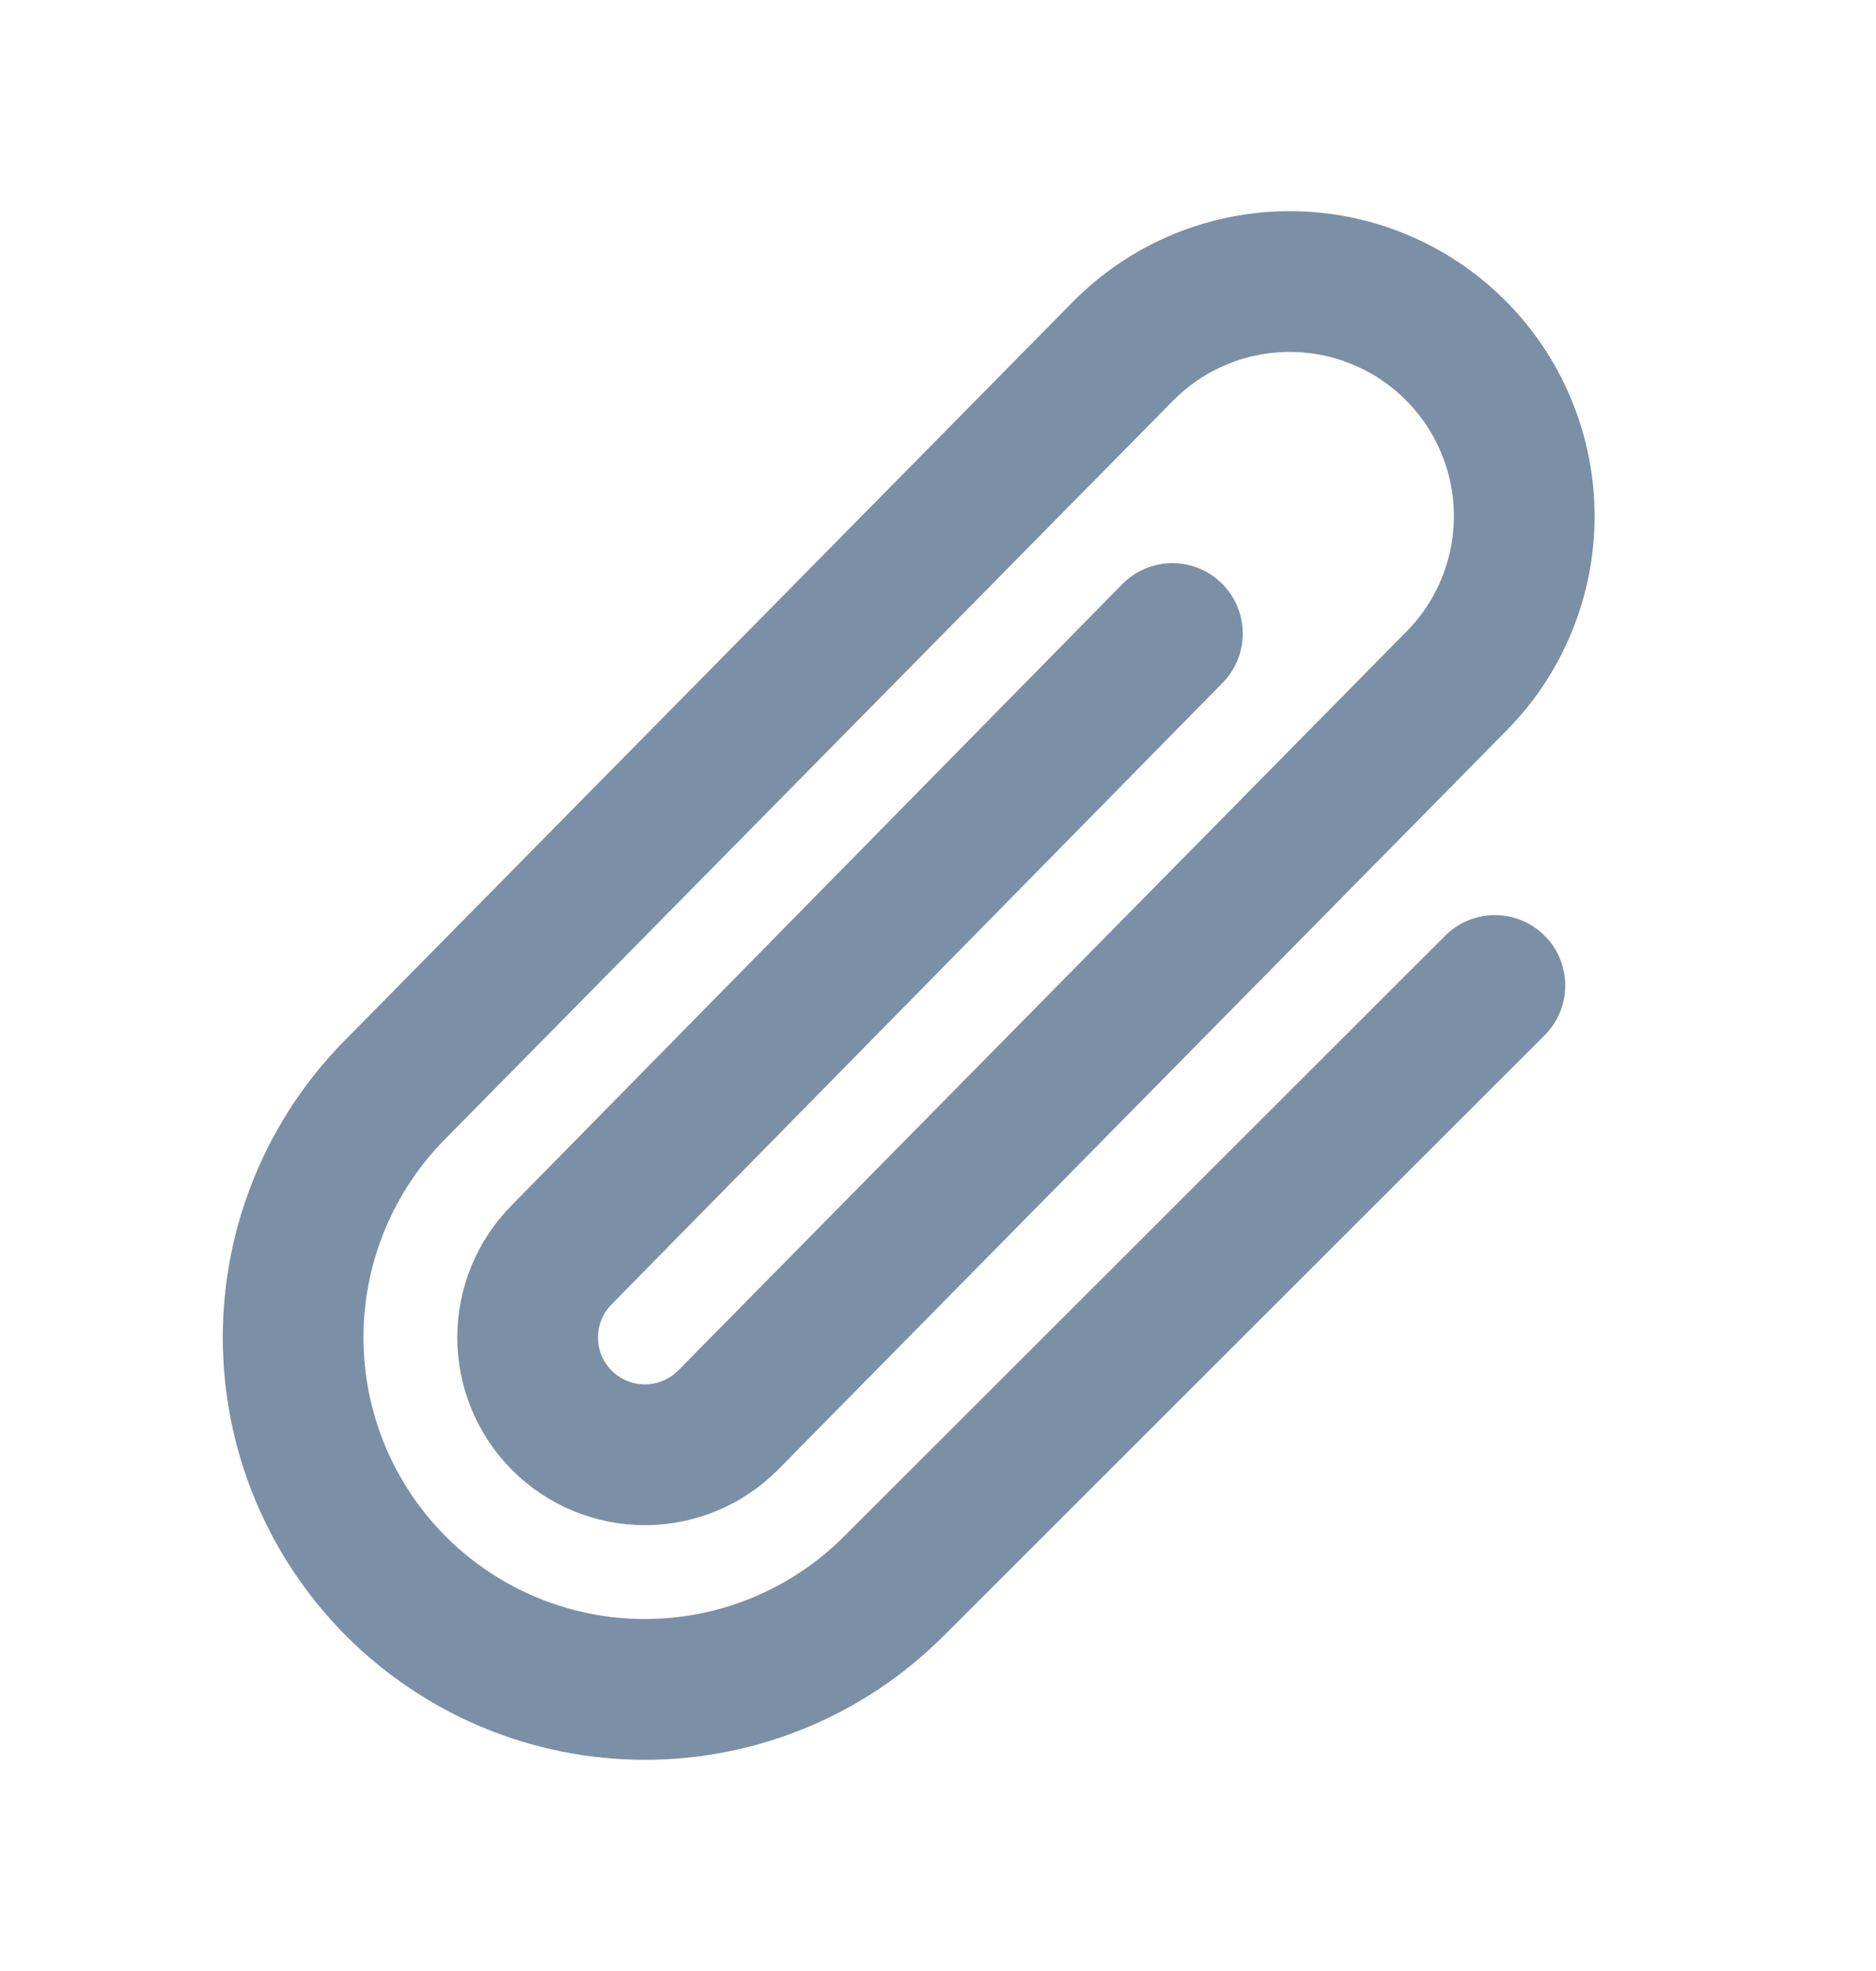
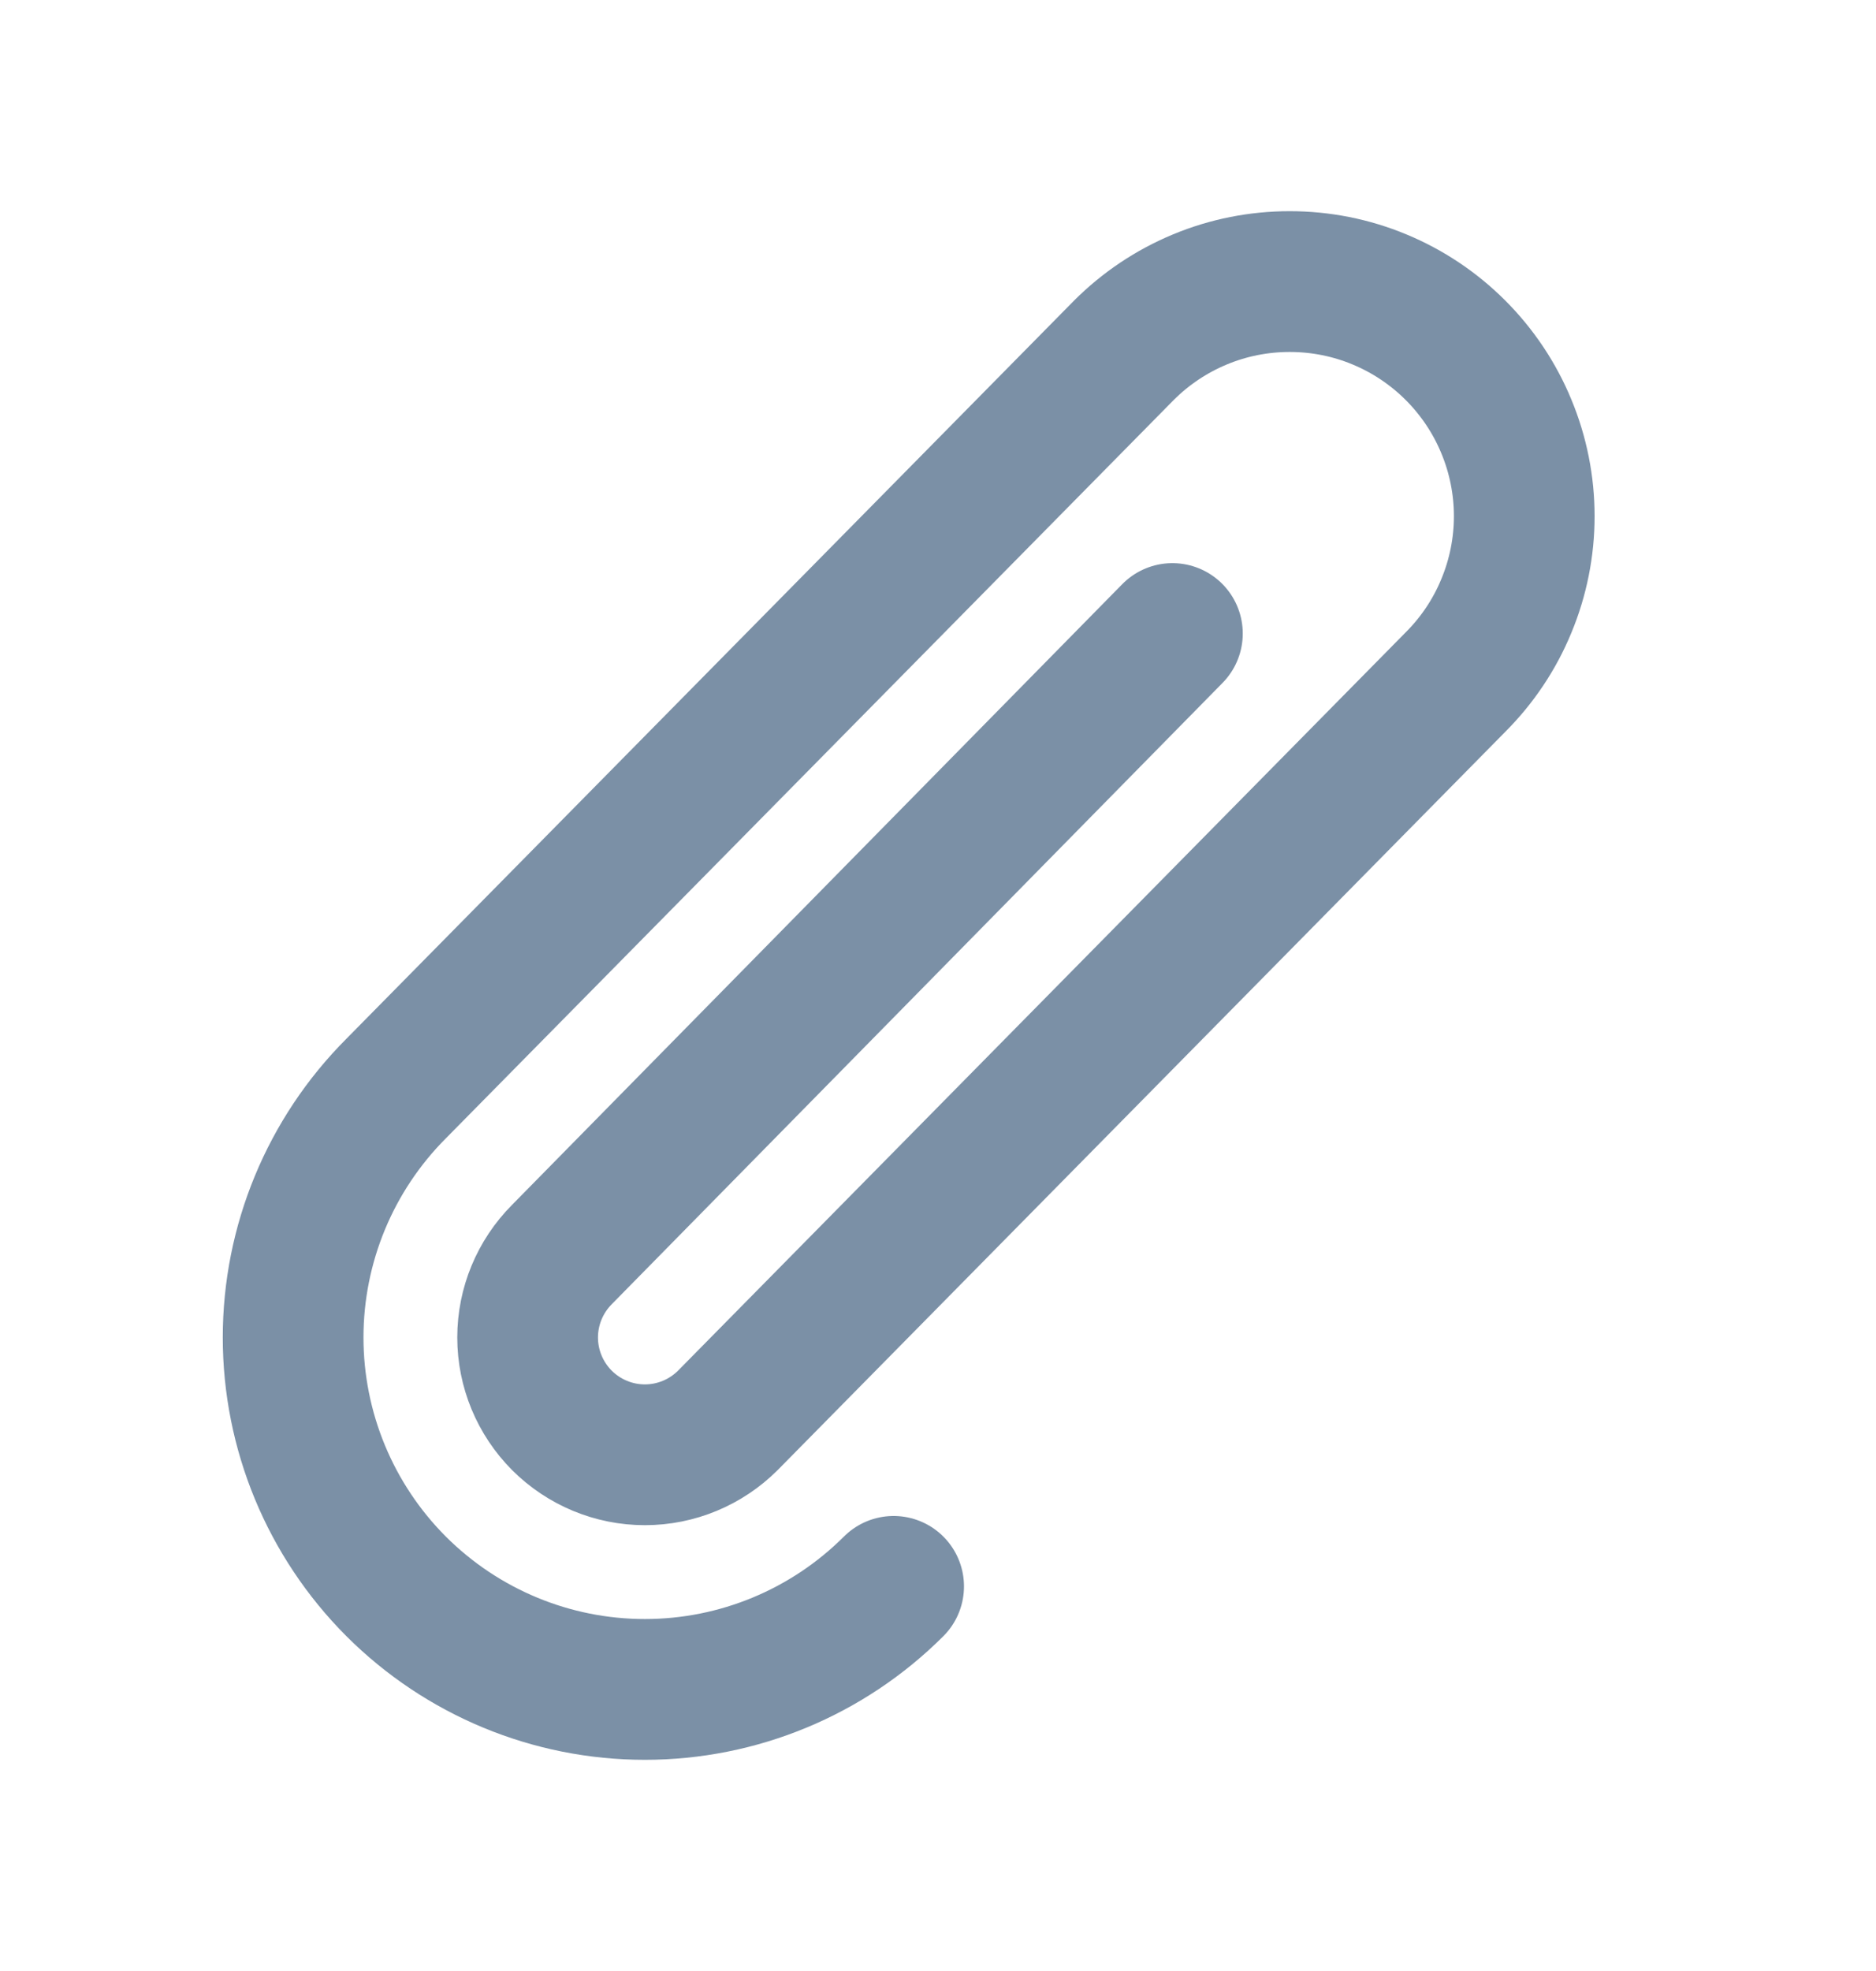
<svg xmlns="http://www.w3.org/2000/svg" width="20" height="21" viewBox="0 0 20 21" fill="none">
-   <path d="M12.499 6.75L5.991 13.366C5.757 13.601 5.625 13.918 5.625 14.25C5.625 14.582 5.757 14.899 5.991 15.134C6.226 15.368 6.543 15.5 6.875 15.5C7.207 15.5 7.524 15.368 7.759 15.134L15.517 7.267C15.749 7.035 15.934 6.76 16.059 6.456C16.185 6.153 16.25 5.828 16.25 5.5C16.25 5.171 16.185 4.846 16.059 4.543C15.934 4.24 15.749 3.964 15.517 3.732C15.285 3.5 15.01 3.316 14.706 3.19C14.403 3.064 14.078 3 13.749 3C13.421 3 13.096 3.064 12.793 3.19C12.489 3.316 12.214 3.5 11.982 3.732L4.223 11.598C3.52 12.302 3.125 13.255 3.125 14.25C3.125 15.245 3.52 16.198 4.223 16.902C4.927 17.605 5.88 18 6.875 18C7.87 18 8.823 17.605 9.527 16.902L15.937 10.5" stroke="#7B90A6" stroke-width="1.5" stroke-linecap="round" stroke-linejoin="round" />
+   <path d="M12.499 6.75L5.991 13.366C5.757 13.601 5.625 13.918 5.625 14.25C5.625 14.582 5.757 14.899 5.991 15.134C6.226 15.368 6.543 15.5 6.875 15.5C7.207 15.5 7.524 15.368 7.759 15.134L15.517 7.267C15.749 7.035 15.934 6.76 16.059 6.456C16.185 6.153 16.25 5.828 16.25 5.5C16.25 5.171 16.185 4.846 16.059 4.543C15.934 4.24 15.749 3.964 15.517 3.732C15.285 3.5 15.01 3.316 14.706 3.19C14.403 3.064 14.078 3 13.749 3C13.421 3 13.096 3.064 12.793 3.19C12.489 3.316 12.214 3.5 11.982 3.732L4.223 11.598C3.52 12.302 3.125 13.255 3.125 14.25C3.125 15.245 3.52 16.198 4.223 16.902C4.927 17.605 5.88 18 6.875 18C7.87 18 8.823 17.605 9.527 16.902" stroke="#7B90A6" stroke-width="1.5" stroke-linecap="round" stroke-linejoin="round" />
</svg>